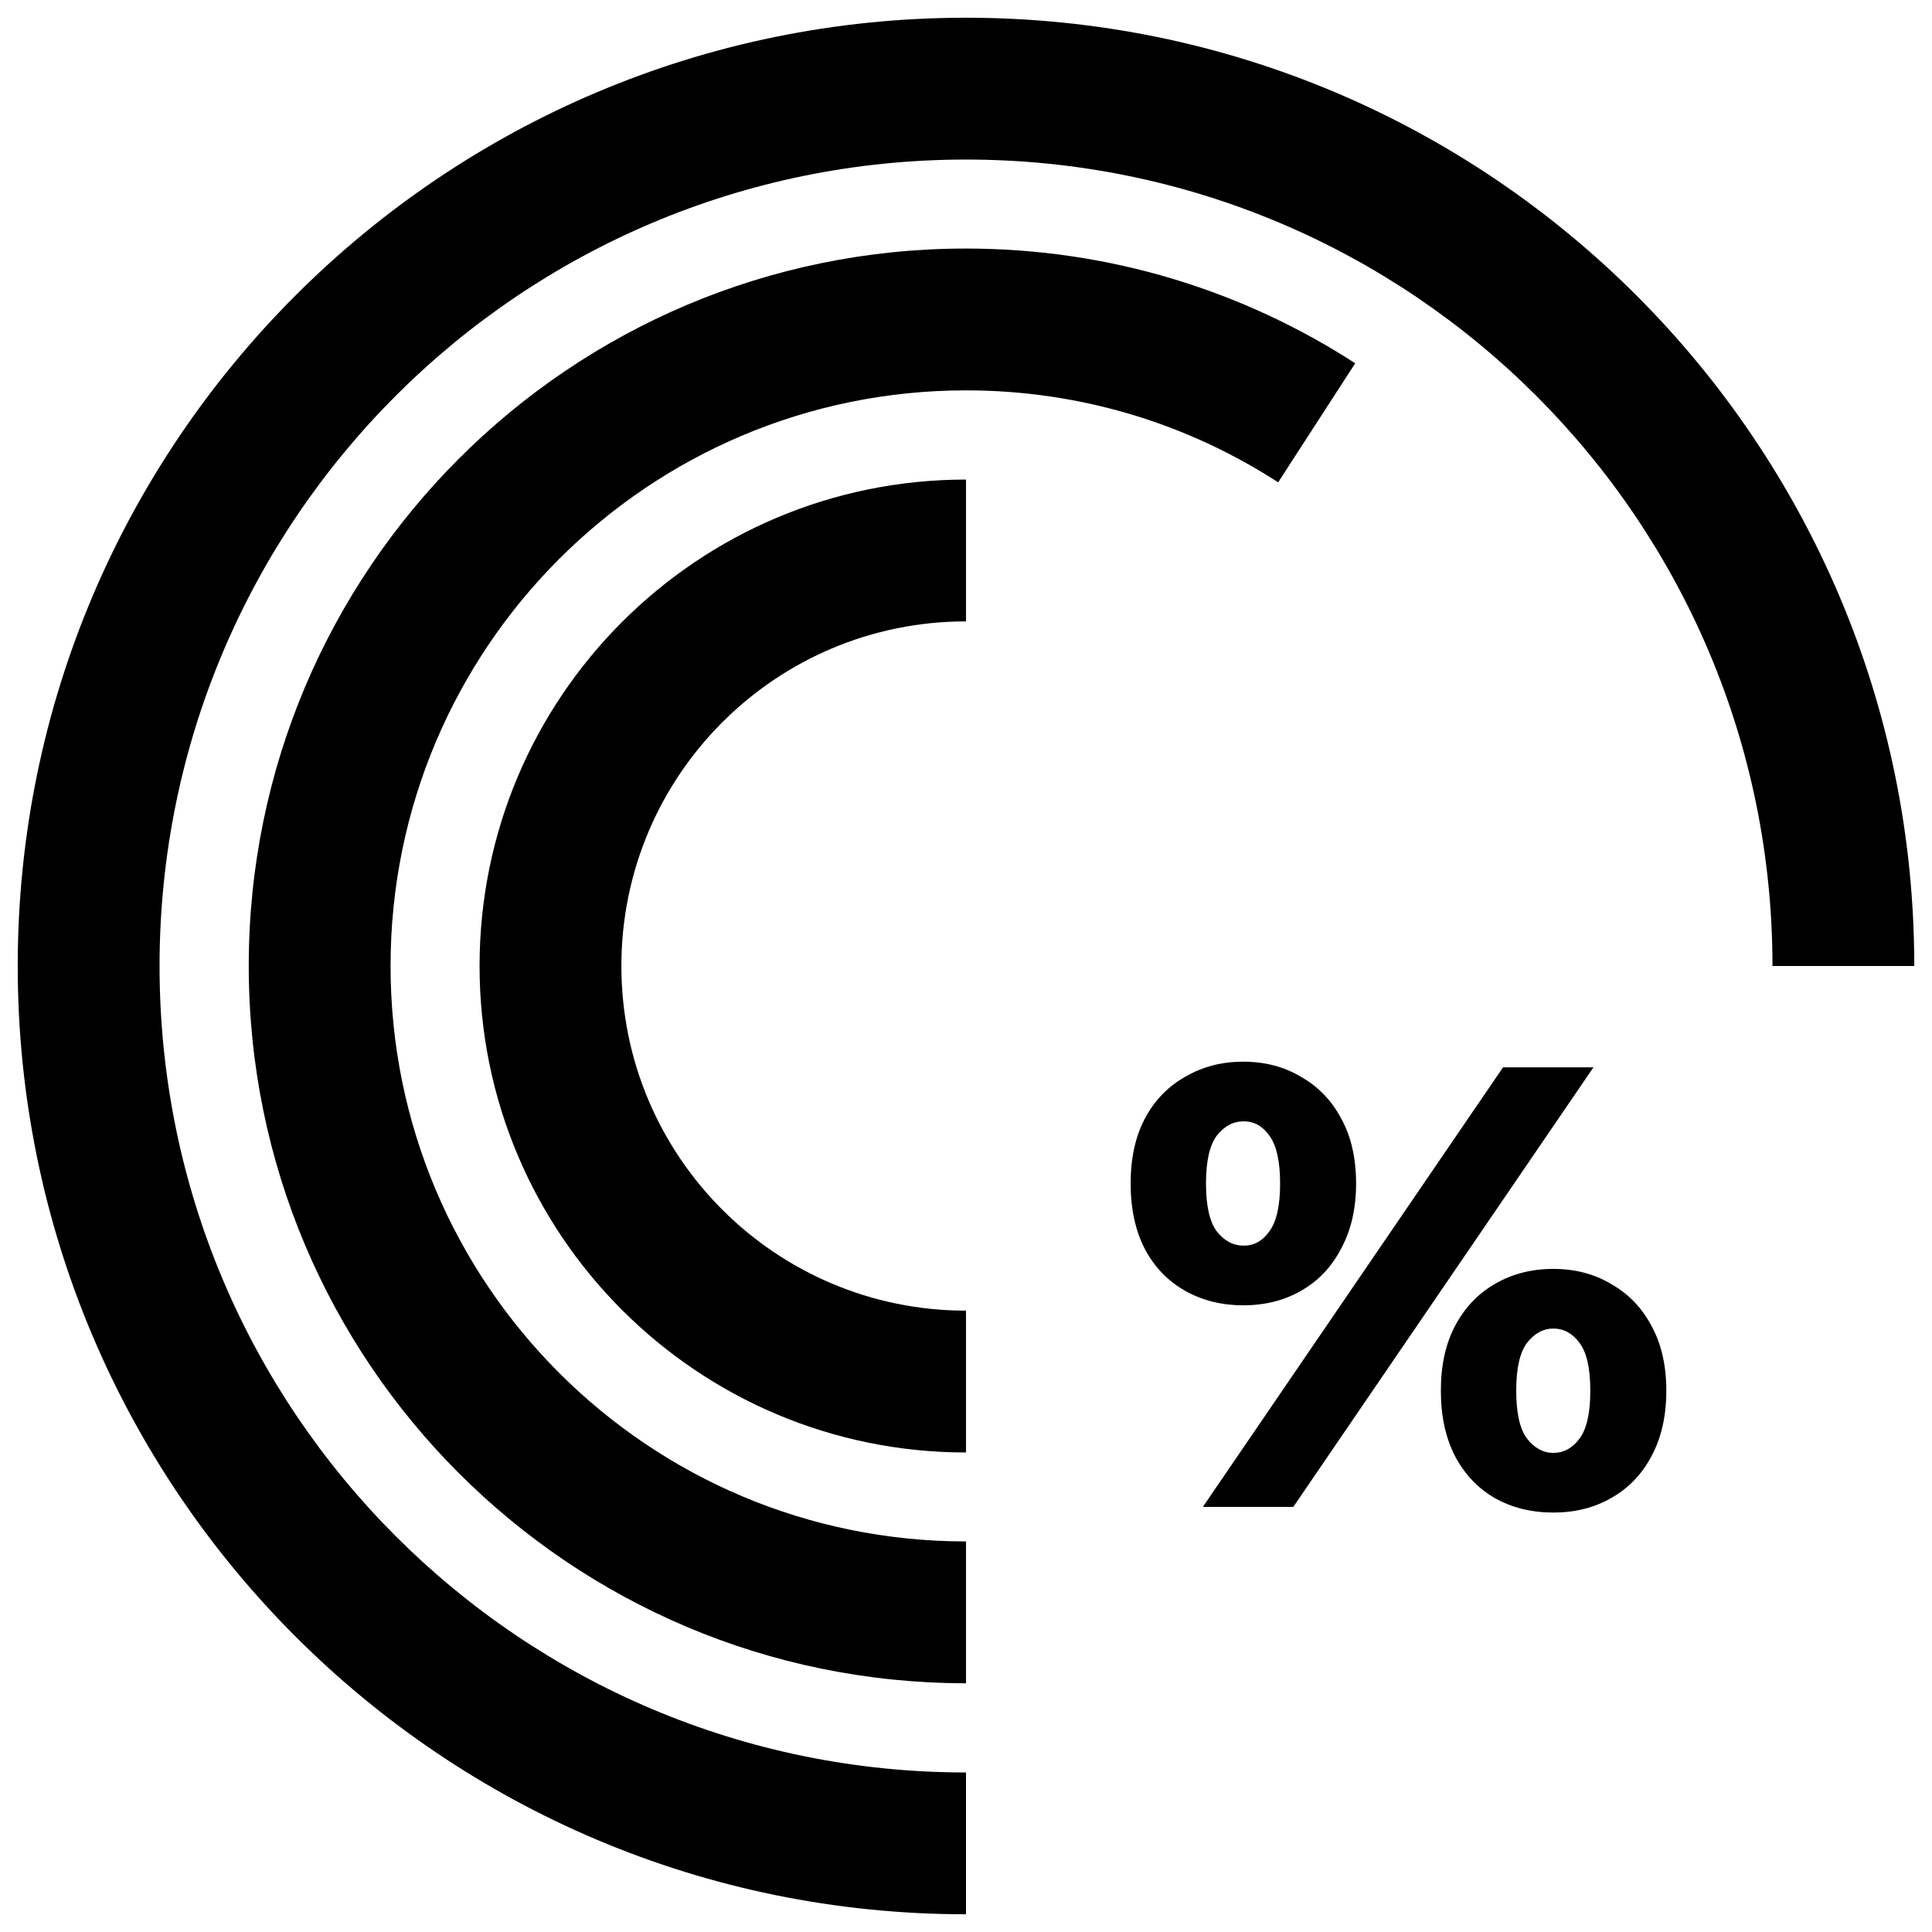
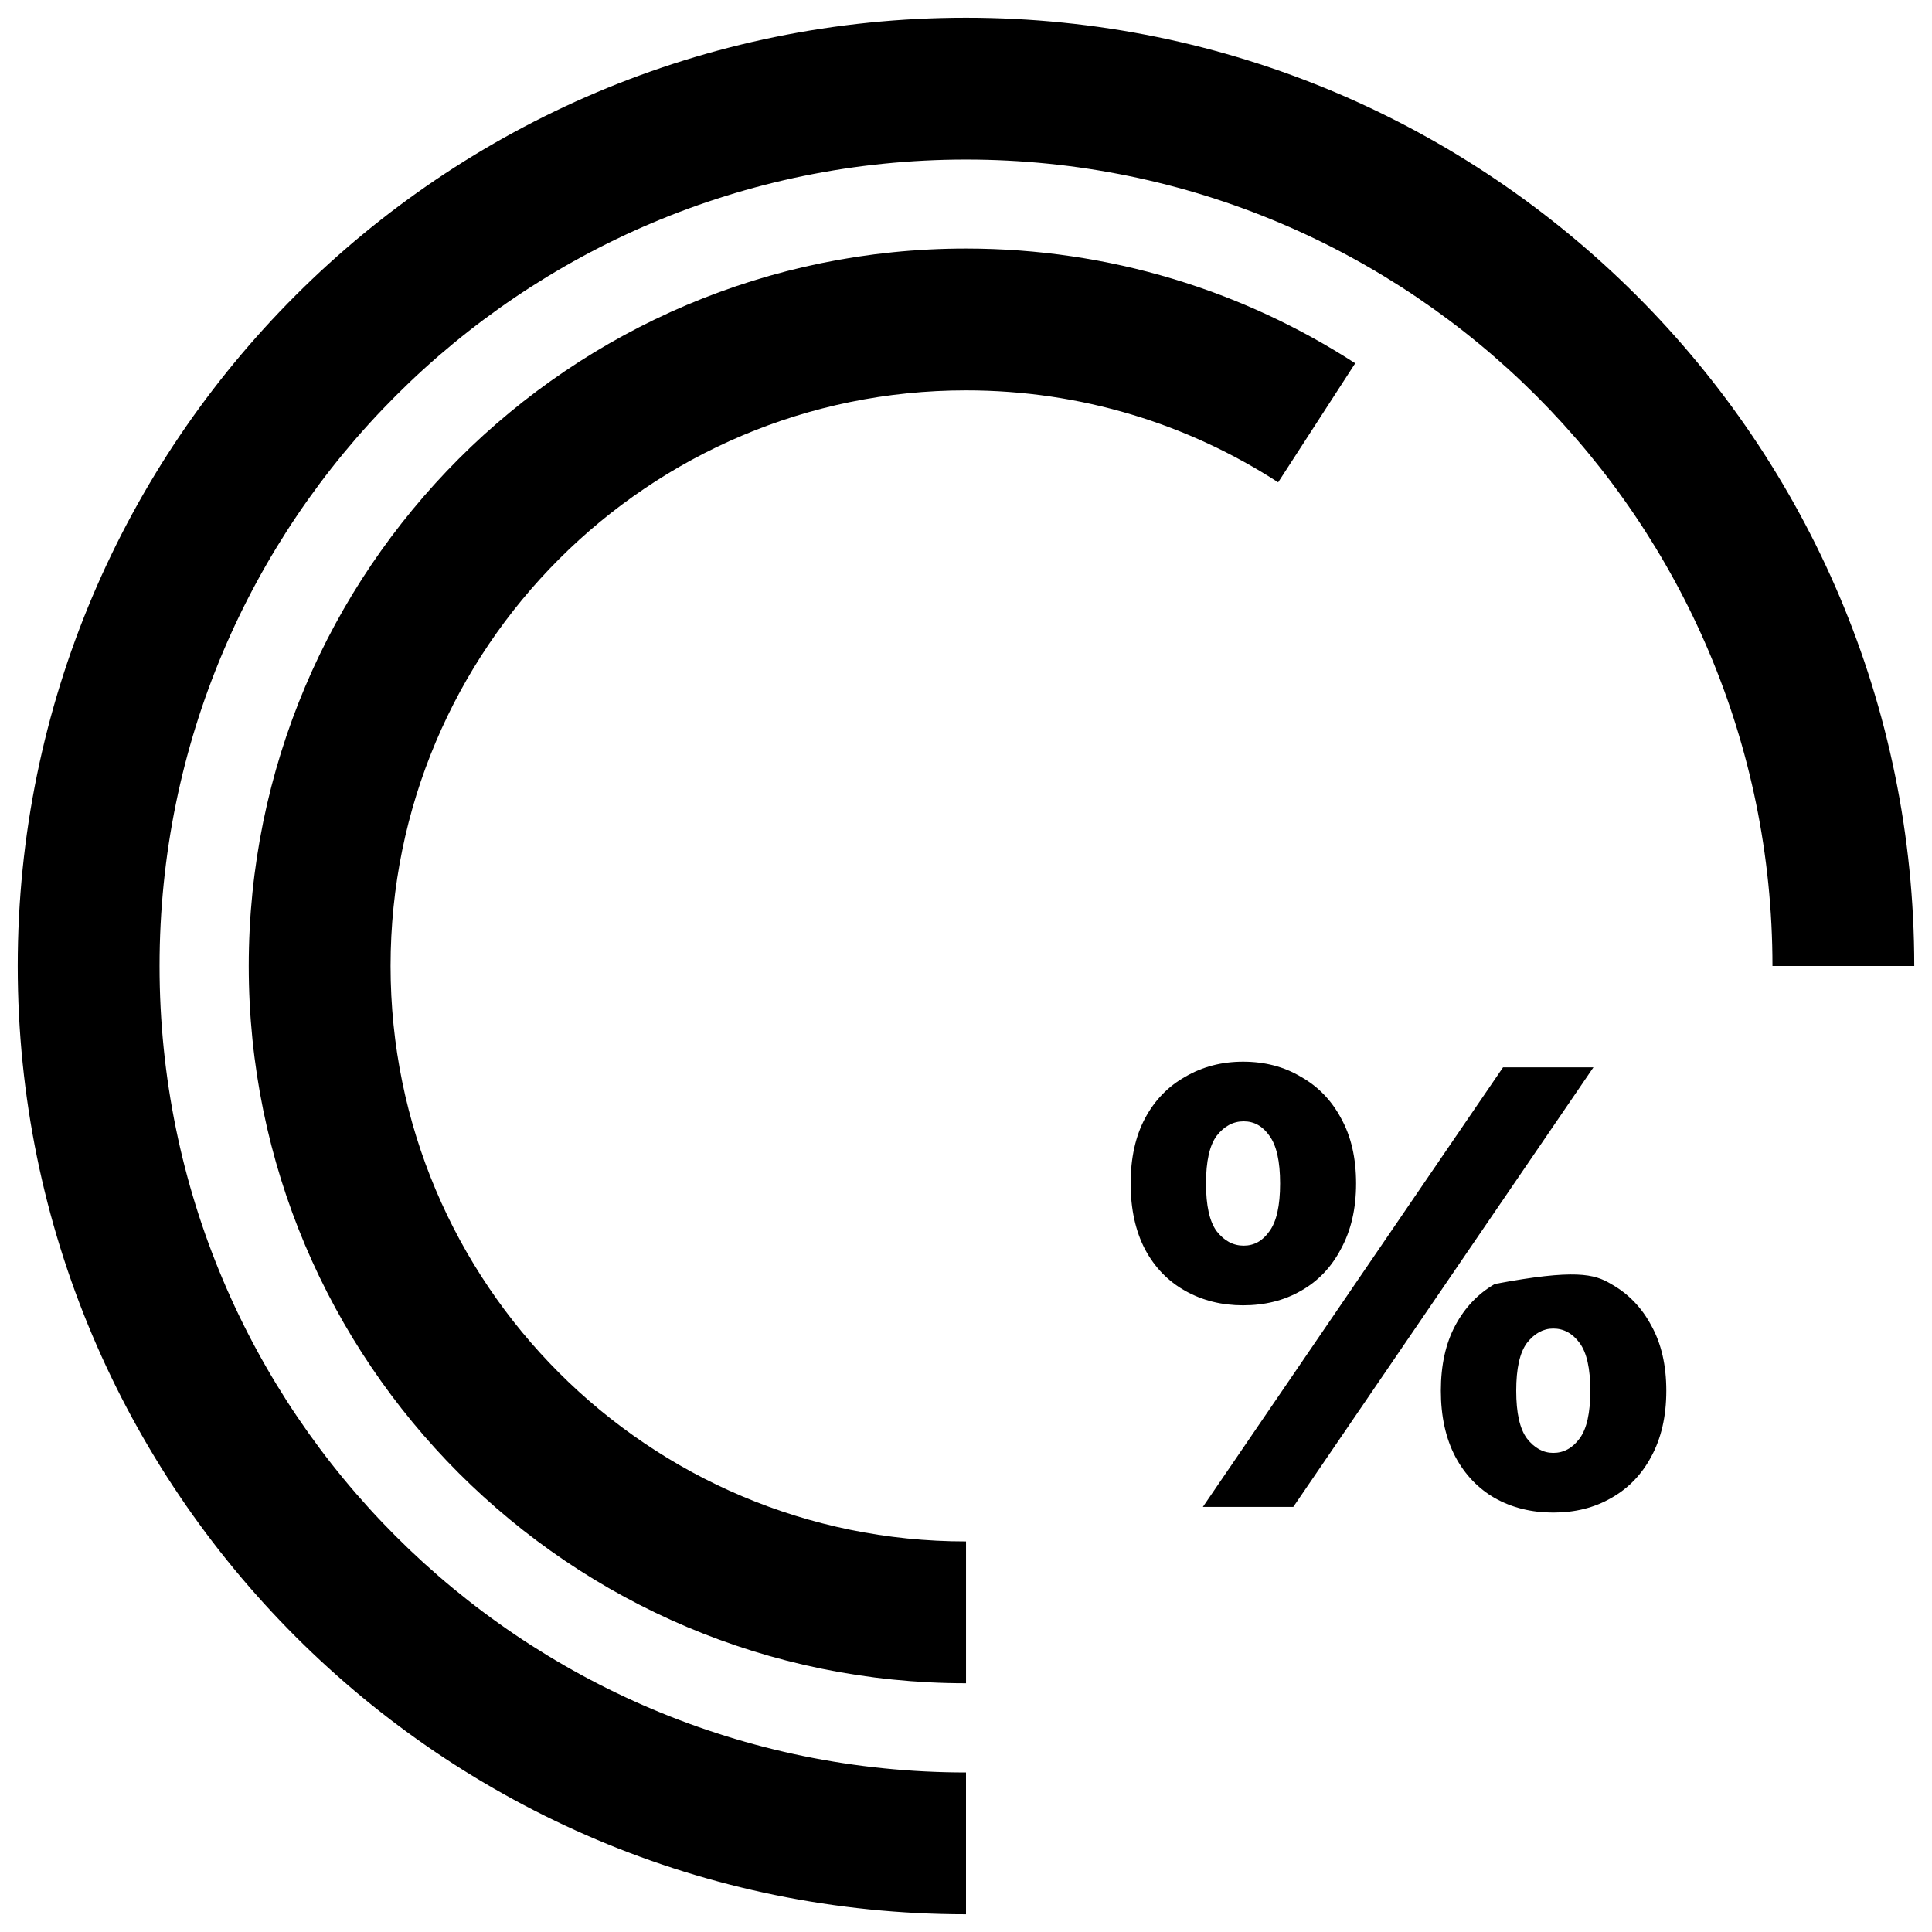
<svg xmlns="http://www.w3.org/2000/svg" viewBox="0 0 108.98 108.98" data-guides="{&quot;vertical&quot;:[],&quot;horizontal&quot;:[]}">
  <defs>
    <linearGradient id="tSvgGradient159a40fac68" x1="112.5" x2="54.49" y1="47.5" y2="103.98" gradientUnits="userSpaceOnUse" gradientTransform="">
      <stop offset="0" stop-color="hsl(222.732,95.86%,71.57%)" stop-opacity="1" transform="translate(-5999, -4999)" />
      <stop offset="1" stop-color="hsl(222.948,50%,40%)" stop-opacity="1" transform="translate(-5999, -4999)" />
    </linearGradient>
    <linearGradient id="tSvgGradienta9c2bc548" x1="46.151" x2="46.151" y1="18.019" y2="90.949" gradientUnits="userSpaceOnUse" gradientTransform="">
      <stop offset="0" stop-color="hsl(222.732,95.86%,71.57%)" stop-opacity="1" transform="translate(-5999, -4999)" />
      <stop offset="1" stop-color="hsl(222.948,50%,40%)" stop-opacity="1" transform="translate(-5999, -4999)" />
    </linearGradient>
    <linearGradient id="tSvgGradient1727252151b" x1="42.771" x2="42.771" y1="31.051" y2="77.931" gradientUnits="userSpaceOnUse" gradientTransform="">
      <stop offset="0" stop-color="hsl(222.732,95.86%,71.57%)" stop-opacity="1" transform="translate(-5999, -4999)" />
      <stop offset="1" stop-color="hsl(222.948,50%,40%)" stop-opacity="1" transform="translate(-5999, -4999)" />
    </linearGradient>
    <linearGradient id="tSvgGradient43b1344223" x1="78.998" x2="78.998" y1="51.001" y2="94.001" gradientUnits="userSpaceOnUse" gradientTransform="">
      <stop offset="0" stop-color="hsl(222.732,95.86%,71.57%)" stop-opacity="1" transform="translate(-5999, -4999)" />
      <stop offset="1" stop-color="hsl(222.948,50%,40%)" stop-opacity="1" transform="translate(-5999, -4999)" />
    </linearGradient>
  </defs>
  <path fill="url(#tSvgGradient159a40fac68)" stroke="none" fill-opacity="1" stroke-width="1" stroke-opacity="1" id="tSvg9b7fe50aff" title="Path 2" d="M1 54.49C1 24.951 24.951 1 54.49 1C84.029 1 107.98 24.951 107.98 54.49C105.314 54.49 102.647 54.49 99.981 54.49C99.981 29.369 79.611 9 54.49 9C29.369 9 9 29.369 9 54.49C9 79.611 29.369 99.981 54.49 99.981C54.49 102.647 54.49 105.314 54.49 107.98C24.951 107.98 1 84.029 1 54.49Z" />
  <path fill="url(#tSvgGradienta9c2bc548)" stroke="none" fill-opacity="1" stroke-width="1" stroke-opacity="1" id="tSvg3ad79870b8" title="Path 3" d="M14.031 54.489C14.031 32.152 32.14 14.02 54.491 14.02C62.575 14.02 70.117 16.396 76.445 20.492C74.996 22.73 73.547 24.969 72.098 27.207C67.026 23.924 60.987 22.02 54.491 22.02C36.563 22.02 22.031 36.566 22.031 54.489C22.031 72.411 36.561 86.949 54.491 86.949C54.491 89.616 54.491 92.282 54.491 94.949C32.141 94.949 14.031 76.828 14.031 54.489Z" />
-   <path fill="url(#tSvgGradient1727252151b)" stroke="none" fill-opacity="1" stroke-width="1" stroke-opacity="1" id="tSvg18782156598" title="Path 4" d="M27.051 54.491C27.051 39.332 39.332 27.051 54.491 27.051C54.491 29.718 54.491 32.384 54.491 35.051C43.75 35.051 35.051 43.75 35.051 54.491C35.051 65.231 43.759 73.931 54.491 73.931C54.491 76.597 54.491 79.264 54.491 81.931C39.343 81.931 27.051 69.651 27.051 54.491Z" />
-   <path fill="url(#tSvgGradient43b1344223)" stroke="none" fill-opacity="1" stroke-width="1" stroke-opacity="1" id="tSvg6379c49bce" title="Path 5" d="M67.851 85.001C73.495 76.736 79.139 68.471 84.783 60.206C86.483 60.206 88.183 60.206 89.883 60.206C84.24 68.471 78.596 76.736 72.952 85.001C71.251 85.001 69.551 85.001 67.851 85.001ZM70.118 73.63C68.914 73.63 67.827 73.359 66.859 72.816C65.891 72.273 65.135 71.493 64.592 70.478C64.049 69.439 63.777 68.199 63.777 66.759C63.777 65.318 64.049 64.09 64.592 63.075C65.135 62.059 65.891 61.28 66.859 60.737C67.827 60.17 68.914 59.887 70.118 59.887C71.346 59.887 72.432 60.17 73.377 60.737C74.345 61.28 75.101 62.059 75.644 63.075C76.21 64.09 76.494 65.318 76.494 66.759C76.494 68.175 76.21 69.403 75.644 70.442C75.101 71.482 74.345 72.273 73.377 72.816C72.432 73.359 71.346 73.63 70.118 73.63ZM70.153 70.265C70.744 70.265 71.228 69.994 71.606 69.451C72.007 68.908 72.208 68.01 72.208 66.759C72.208 65.507 72.007 64.61 71.606 64.067C71.228 63.523 70.744 63.252 70.153 63.252C69.563 63.252 69.055 63.523 68.63 64.067C68.229 64.61 68.028 65.507 68.028 66.759C68.028 68.01 68.229 68.908 68.63 69.451C69.055 69.994 69.563 70.265 70.153 70.265ZM87.617 85.32C86.388 85.32 85.29 85.048 84.322 84.505C83.378 83.962 82.634 83.183 82.091 82.167C81.547 81.128 81.276 79.888 81.276 78.448C81.276 77.007 81.547 75.779 82.091 74.764C82.634 73.749 83.378 72.969 84.322 72.426C85.29 71.859 86.388 71.576 87.617 71.576C88.844 71.576 89.931 71.859 90.875 72.426C91.844 72.969 92.599 73.749 93.142 74.764C93.709 75.779 93.993 77.007 93.993 78.448C93.993 79.888 93.709 81.128 93.142 82.167C92.599 83.183 91.844 83.962 90.875 84.505C89.931 85.048 88.844 85.32 87.617 85.32ZM87.617 81.955C88.207 81.955 88.703 81.683 89.104 81.14C89.506 80.597 89.706 79.7 89.706 78.448C89.706 77.196 89.506 76.299 89.104 75.756C88.703 75.213 88.207 74.941 87.617 74.941C87.05 74.941 86.554 75.213 86.129 75.756C85.727 76.299 85.527 77.196 85.527 78.448C85.527 79.7 85.727 80.597 86.129 81.14C86.554 81.683 87.05 81.955 87.617 81.955Z" />
+   <path fill="url(#tSvgGradient43b1344223)" stroke="none" fill-opacity="1" stroke-width="1" stroke-opacity="1" id="tSvg6379c49bce" title="Path 5" d="M67.851 85.001C73.495 76.736 79.139 68.471 84.783 60.206C86.483 60.206 88.183 60.206 89.883 60.206C84.24 68.471 78.596 76.736 72.952 85.001C71.251 85.001 69.551 85.001 67.851 85.001ZM70.118 73.63C68.914 73.63 67.827 73.359 66.859 72.816C65.891 72.273 65.135 71.493 64.592 70.478C64.049 69.439 63.777 68.199 63.777 66.759C63.777 65.318 64.049 64.09 64.592 63.075C65.135 62.059 65.891 61.28 66.859 60.737C67.827 60.17 68.914 59.887 70.118 59.887C71.346 59.887 72.432 60.17 73.377 60.737C74.345 61.28 75.101 62.059 75.644 63.075C76.21 64.09 76.494 65.318 76.494 66.759C76.494 68.175 76.21 69.403 75.644 70.442C75.101 71.482 74.345 72.273 73.377 72.816C72.432 73.359 71.346 73.63 70.118 73.63ZM70.153 70.265C70.744 70.265 71.228 69.994 71.606 69.451C72.007 68.908 72.208 68.01 72.208 66.759C72.208 65.507 72.007 64.61 71.606 64.067C71.228 63.523 70.744 63.252 70.153 63.252C69.563 63.252 69.055 63.523 68.63 64.067C68.229 64.61 68.028 65.507 68.028 66.759C68.028 68.01 68.229 68.908 68.63 69.451C69.055 69.994 69.563 70.265 70.153 70.265ZM87.617 85.32C86.388 85.32 85.29 85.048 84.322 84.505C83.378 83.962 82.634 83.183 82.091 82.167C81.547 81.128 81.276 79.888 81.276 78.448C81.276 77.007 81.547 75.779 82.091 74.764C82.634 73.749 83.378 72.969 84.322 72.426C88.844 71.576 89.931 71.859 90.875 72.426C91.844 72.969 92.599 73.749 93.142 74.764C93.709 75.779 93.993 77.007 93.993 78.448C93.993 79.888 93.709 81.128 93.142 82.167C92.599 83.183 91.844 83.962 90.875 84.505C89.931 85.048 88.844 85.32 87.617 85.32ZM87.617 81.955C88.207 81.955 88.703 81.683 89.104 81.14C89.506 80.597 89.706 79.7 89.706 78.448C89.706 77.196 89.506 76.299 89.104 75.756C88.703 75.213 88.207 74.941 87.617 74.941C87.05 74.941 86.554 75.213 86.129 75.756C85.727 76.299 85.527 77.196 85.527 78.448C85.527 79.7 85.727 80.597 86.129 81.14C86.554 81.683 87.05 81.955 87.617 81.955Z" />
</svg>